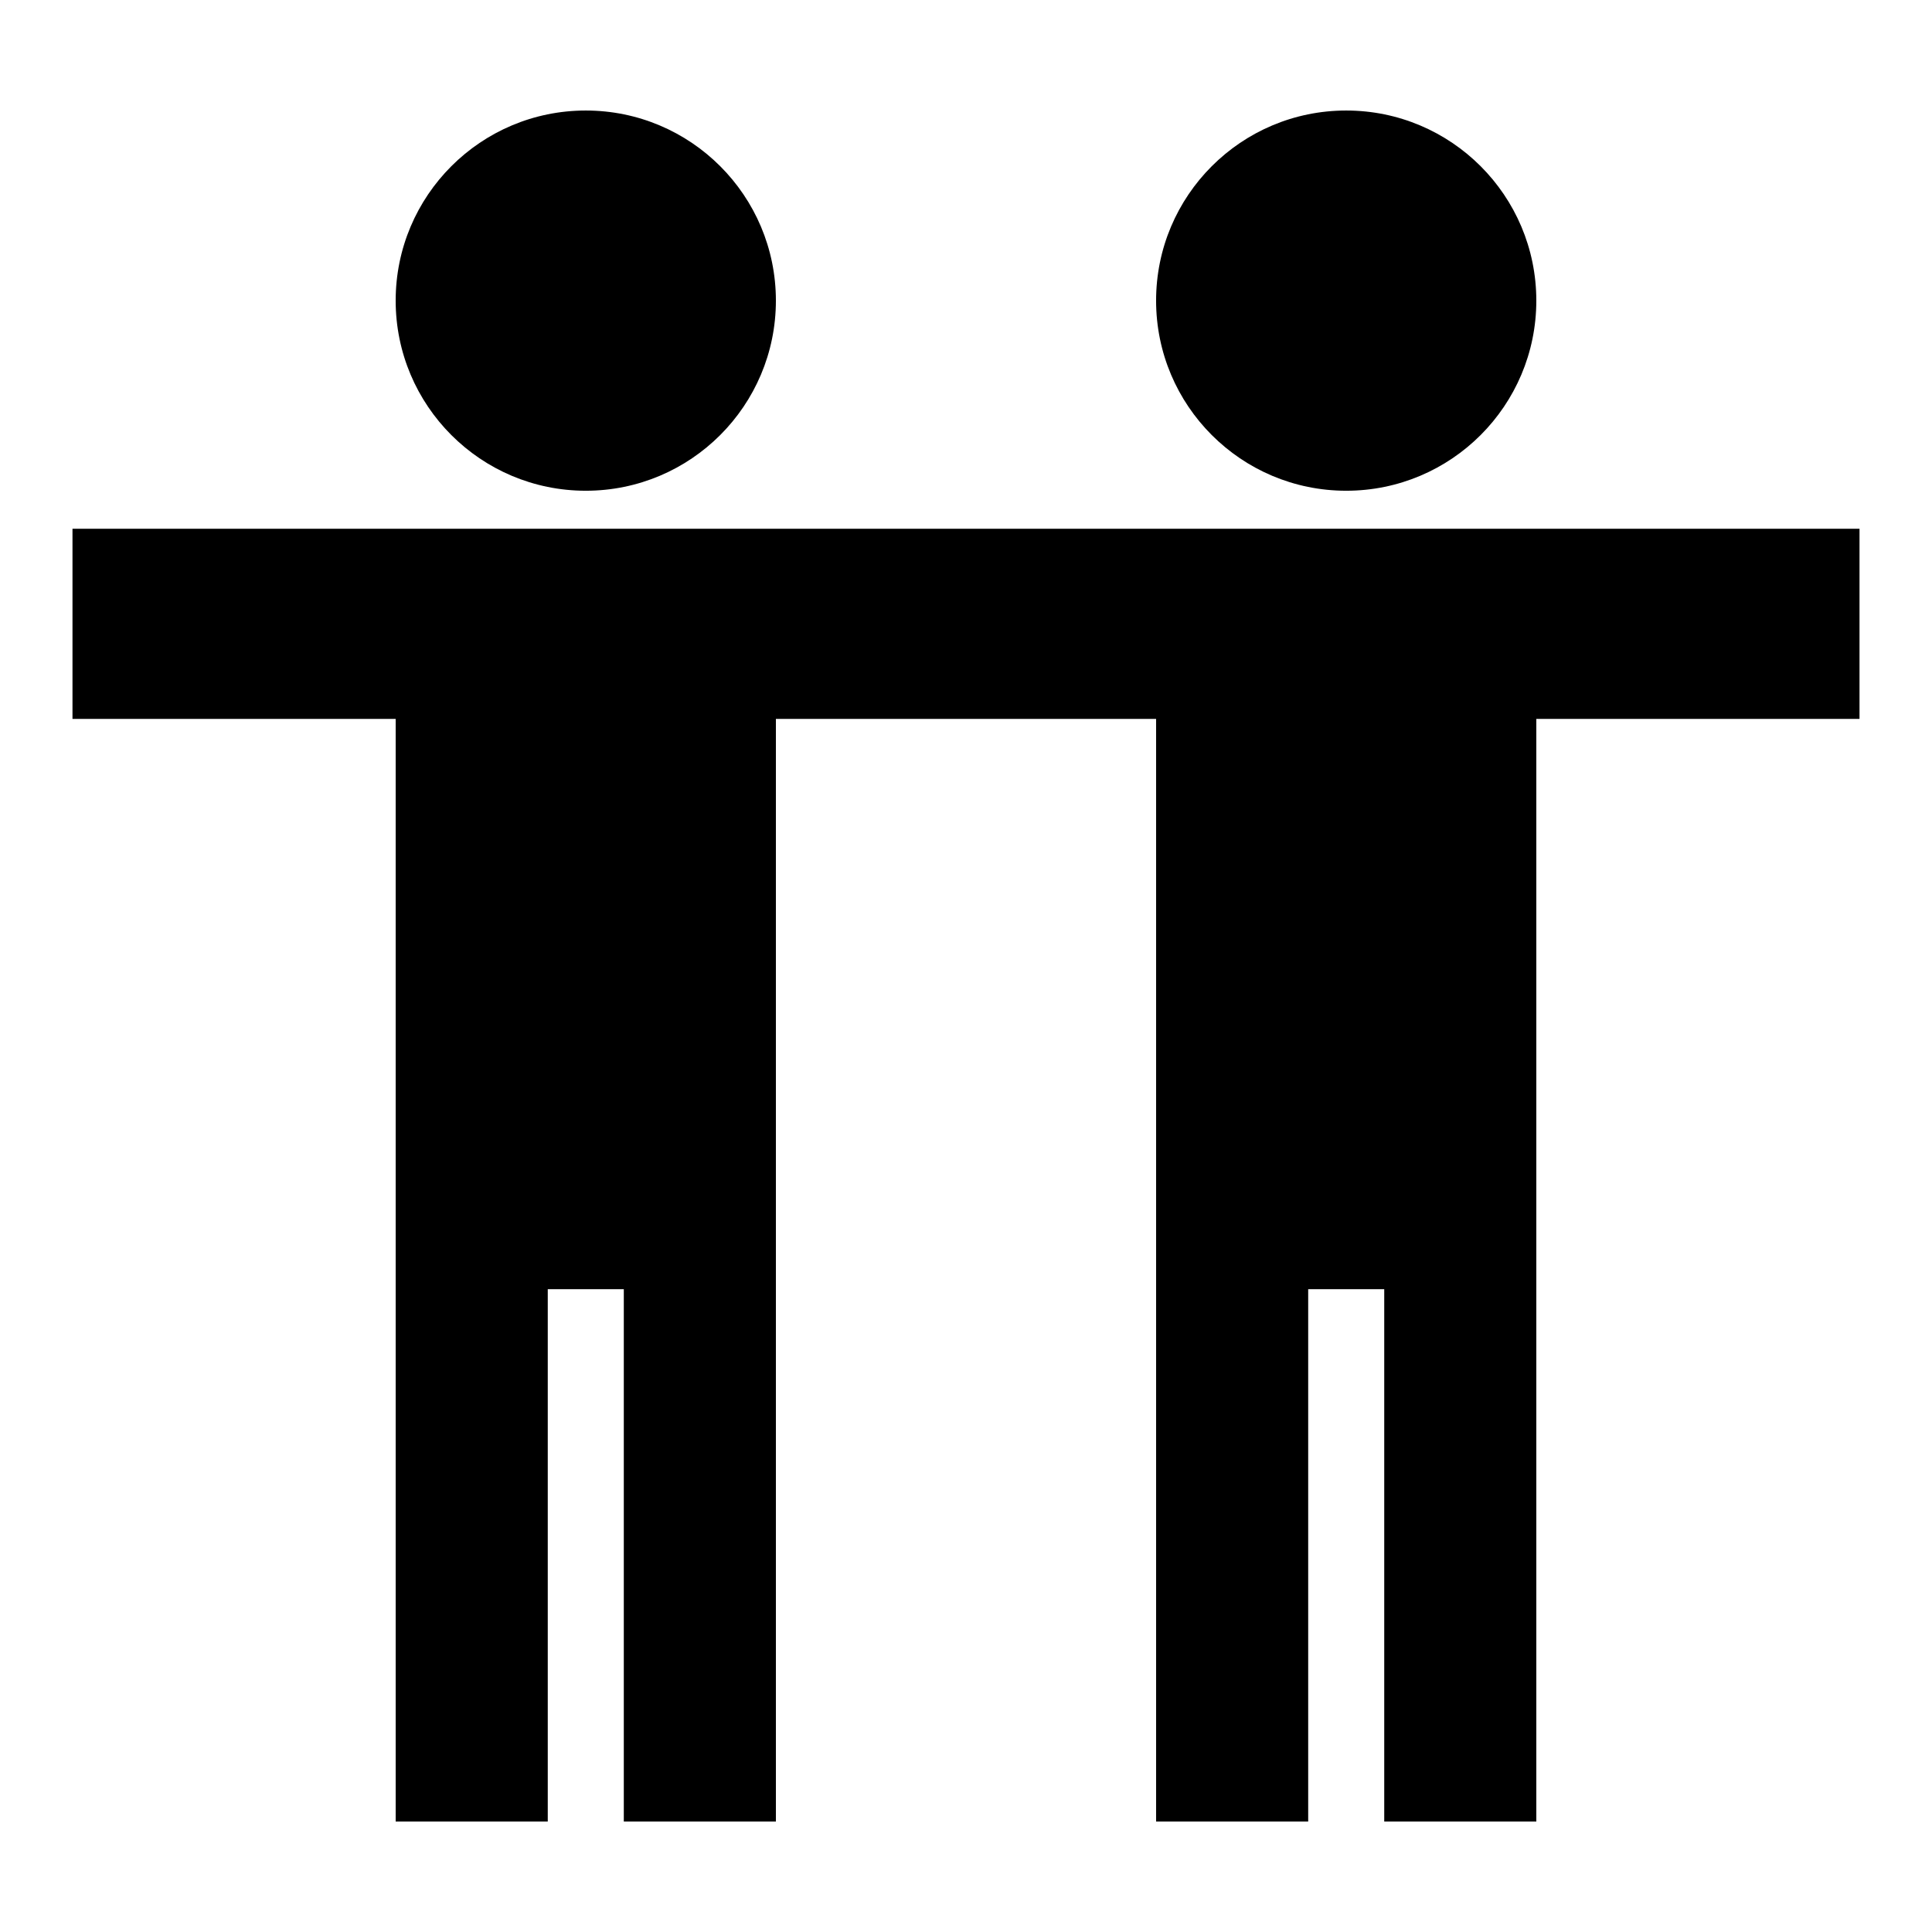
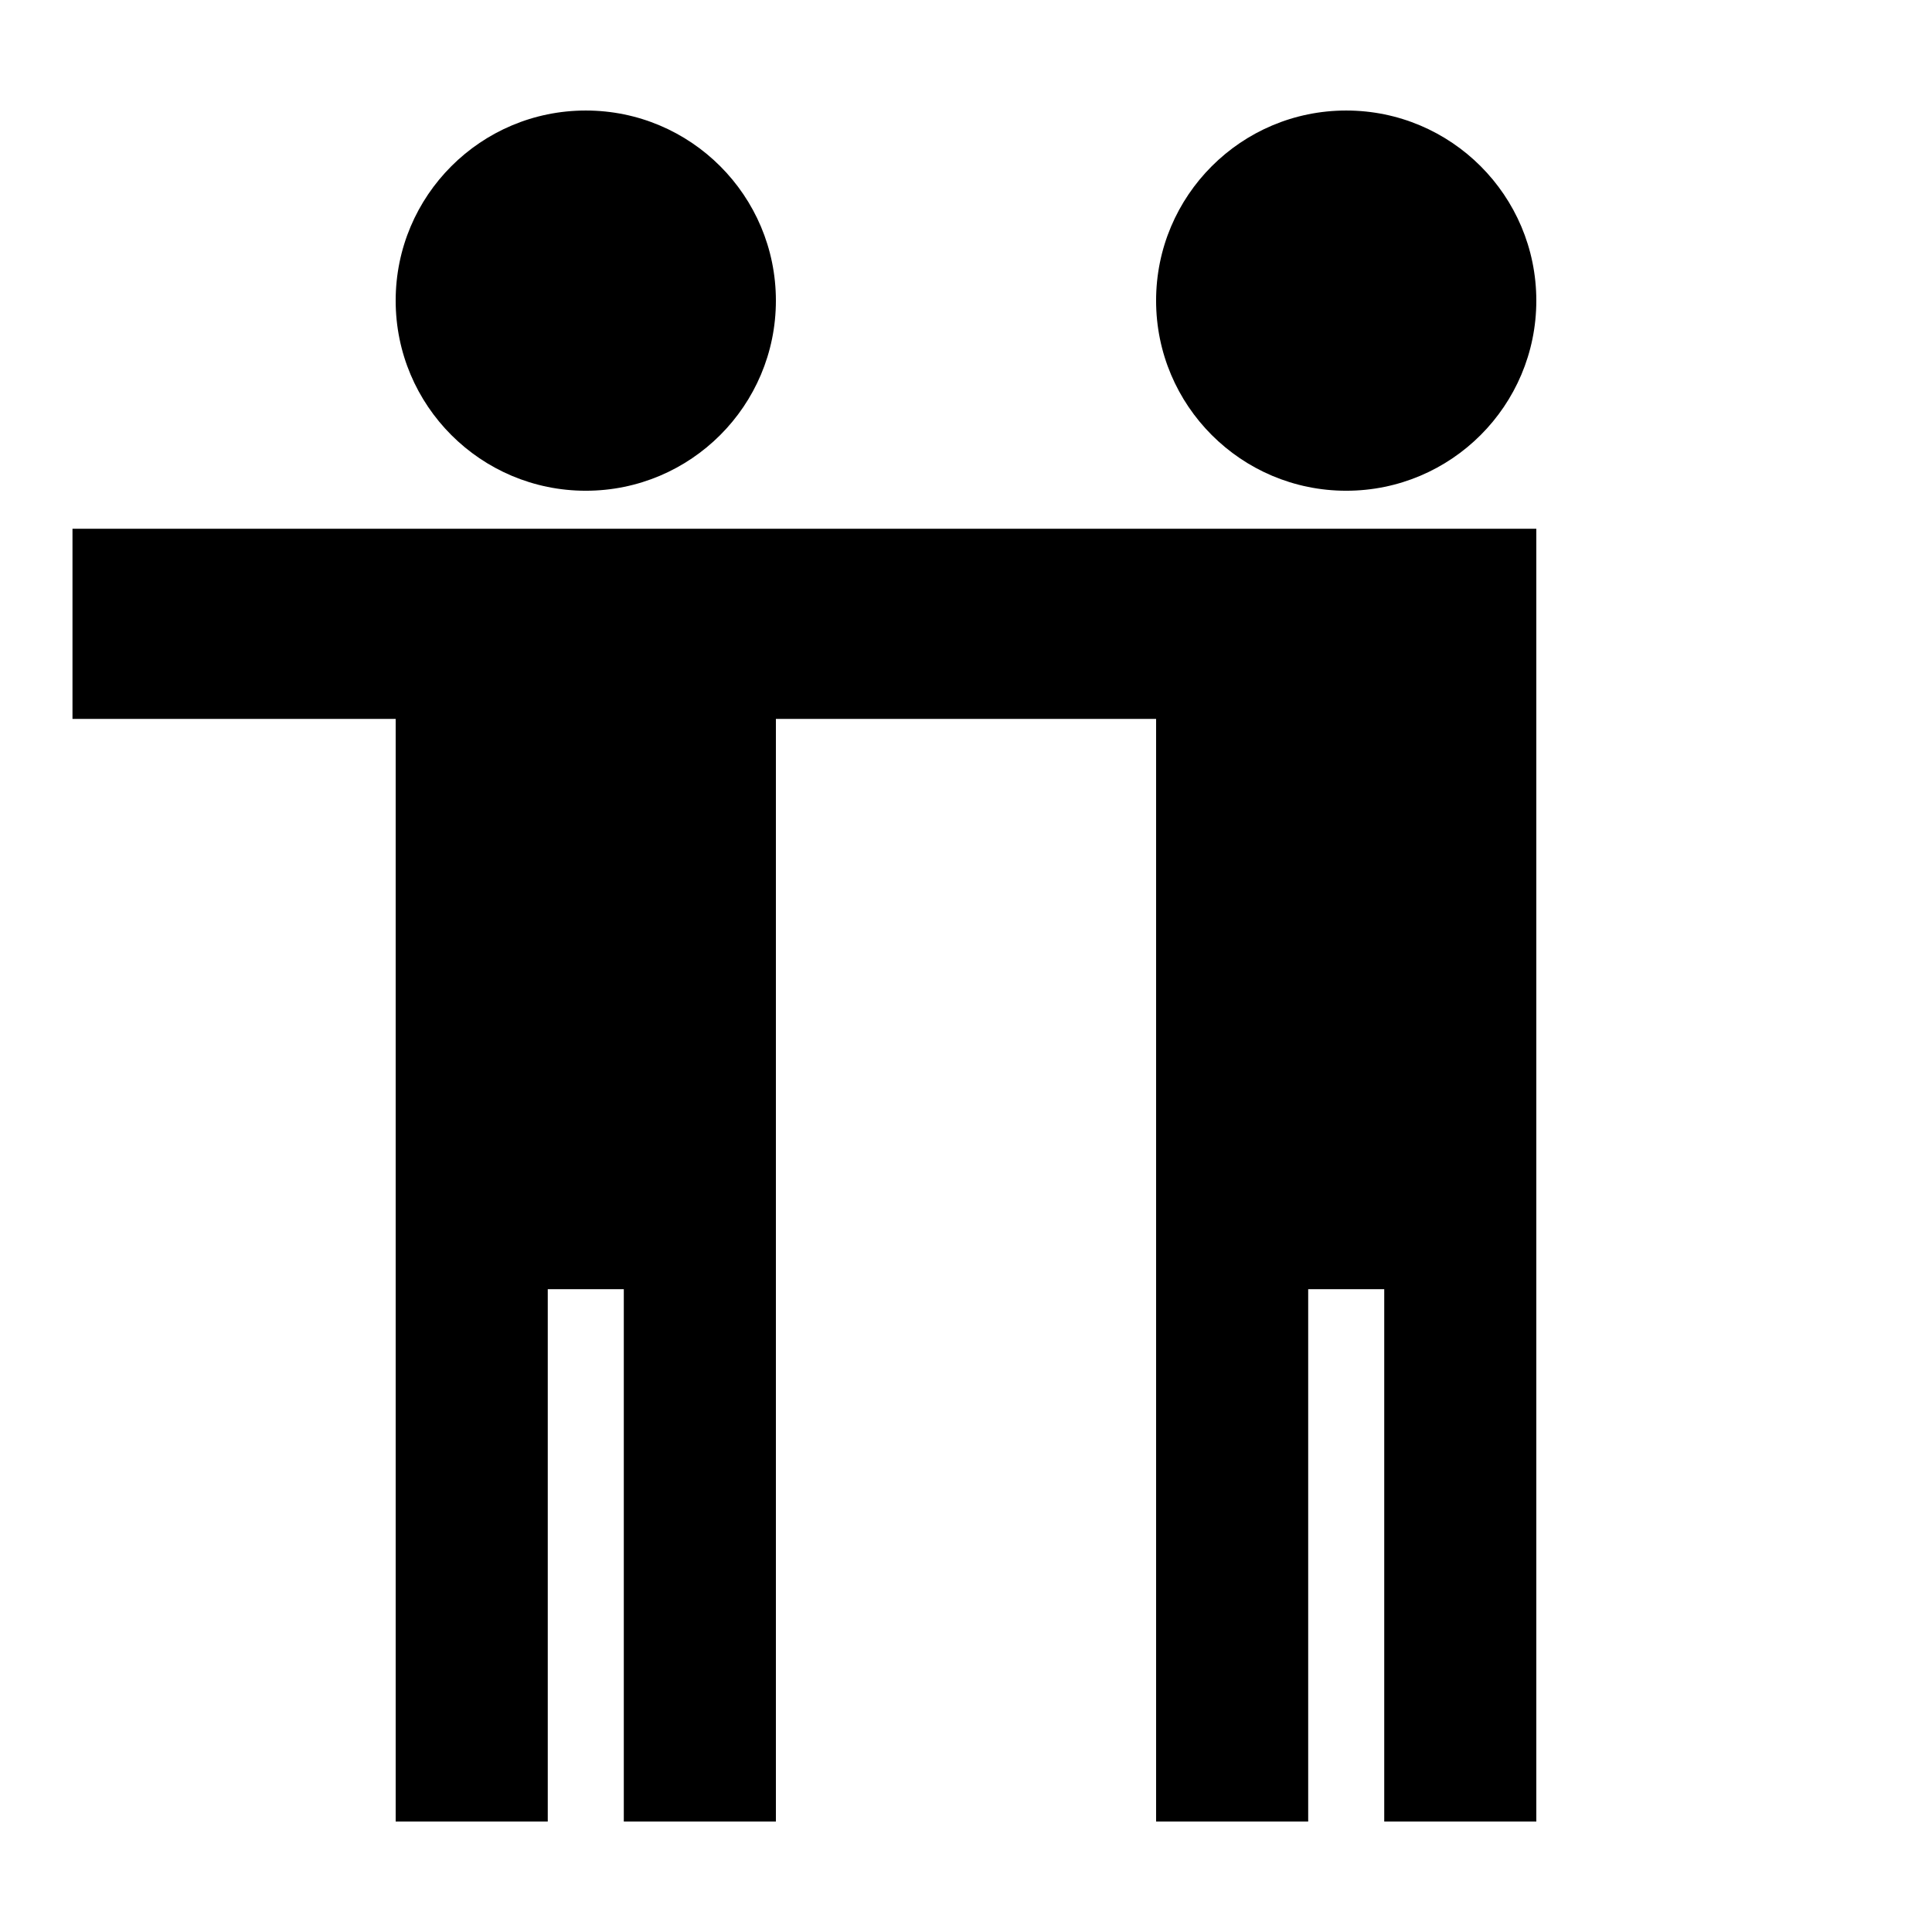
<svg xmlns="http://www.w3.org/2000/svg" fill="#000000" width="800px" height="800px" version="1.1" viewBox="144 144 512 512">
-   <path d="m299.24 173.29c-27.828 0-50.383 22.555-50.383 50.379 0 27.824 22.555 50.383 50.383 50.383 27.824 0 50.379-22.559 50.379-50.383 0-27.824-22.555-50.379-50.379-50.379zm201.52 0c-27.824 0-50.383 22.555-50.383 50.379 0 27.824 22.559 50.383 50.383 50.383s50.379-22.559 50.379-50.383c0-27.824-22.555-50.379-50.379-50.379zm-337.55 110.84v50.383h85.648v292.21h40.305v-141.07h20.152v141.07h40.305v-292.21h100.76v292.21h40.305v-141.07h20.152v141.07h40.305v-292.21h85.648v-50.383z" />
+   <path d="m299.24 173.29c-27.828 0-50.383 22.555-50.383 50.379 0 27.824 22.555 50.383 50.383 50.383 27.824 0 50.379-22.559 50.379-50.383 0-27.824-22.555-50.379-50.379-50.379zm201.52 0c-27.824 0-50.383 22.555-50.383 50.379 0 27.824 22.559 50.383 50.383 50.383s50.379-22.559 50.379-50.383c0-27.824-22.555-50.379-50.379-50.379zm-337.55 110.84v50.383h85.648v292.21h40.305v-141.07h20.152v141.07h40.305v-292.21h100.76v292.21h40.305v-141.07h20.152v141.07h40.305v-292.21v-50.383z" />
</svg>